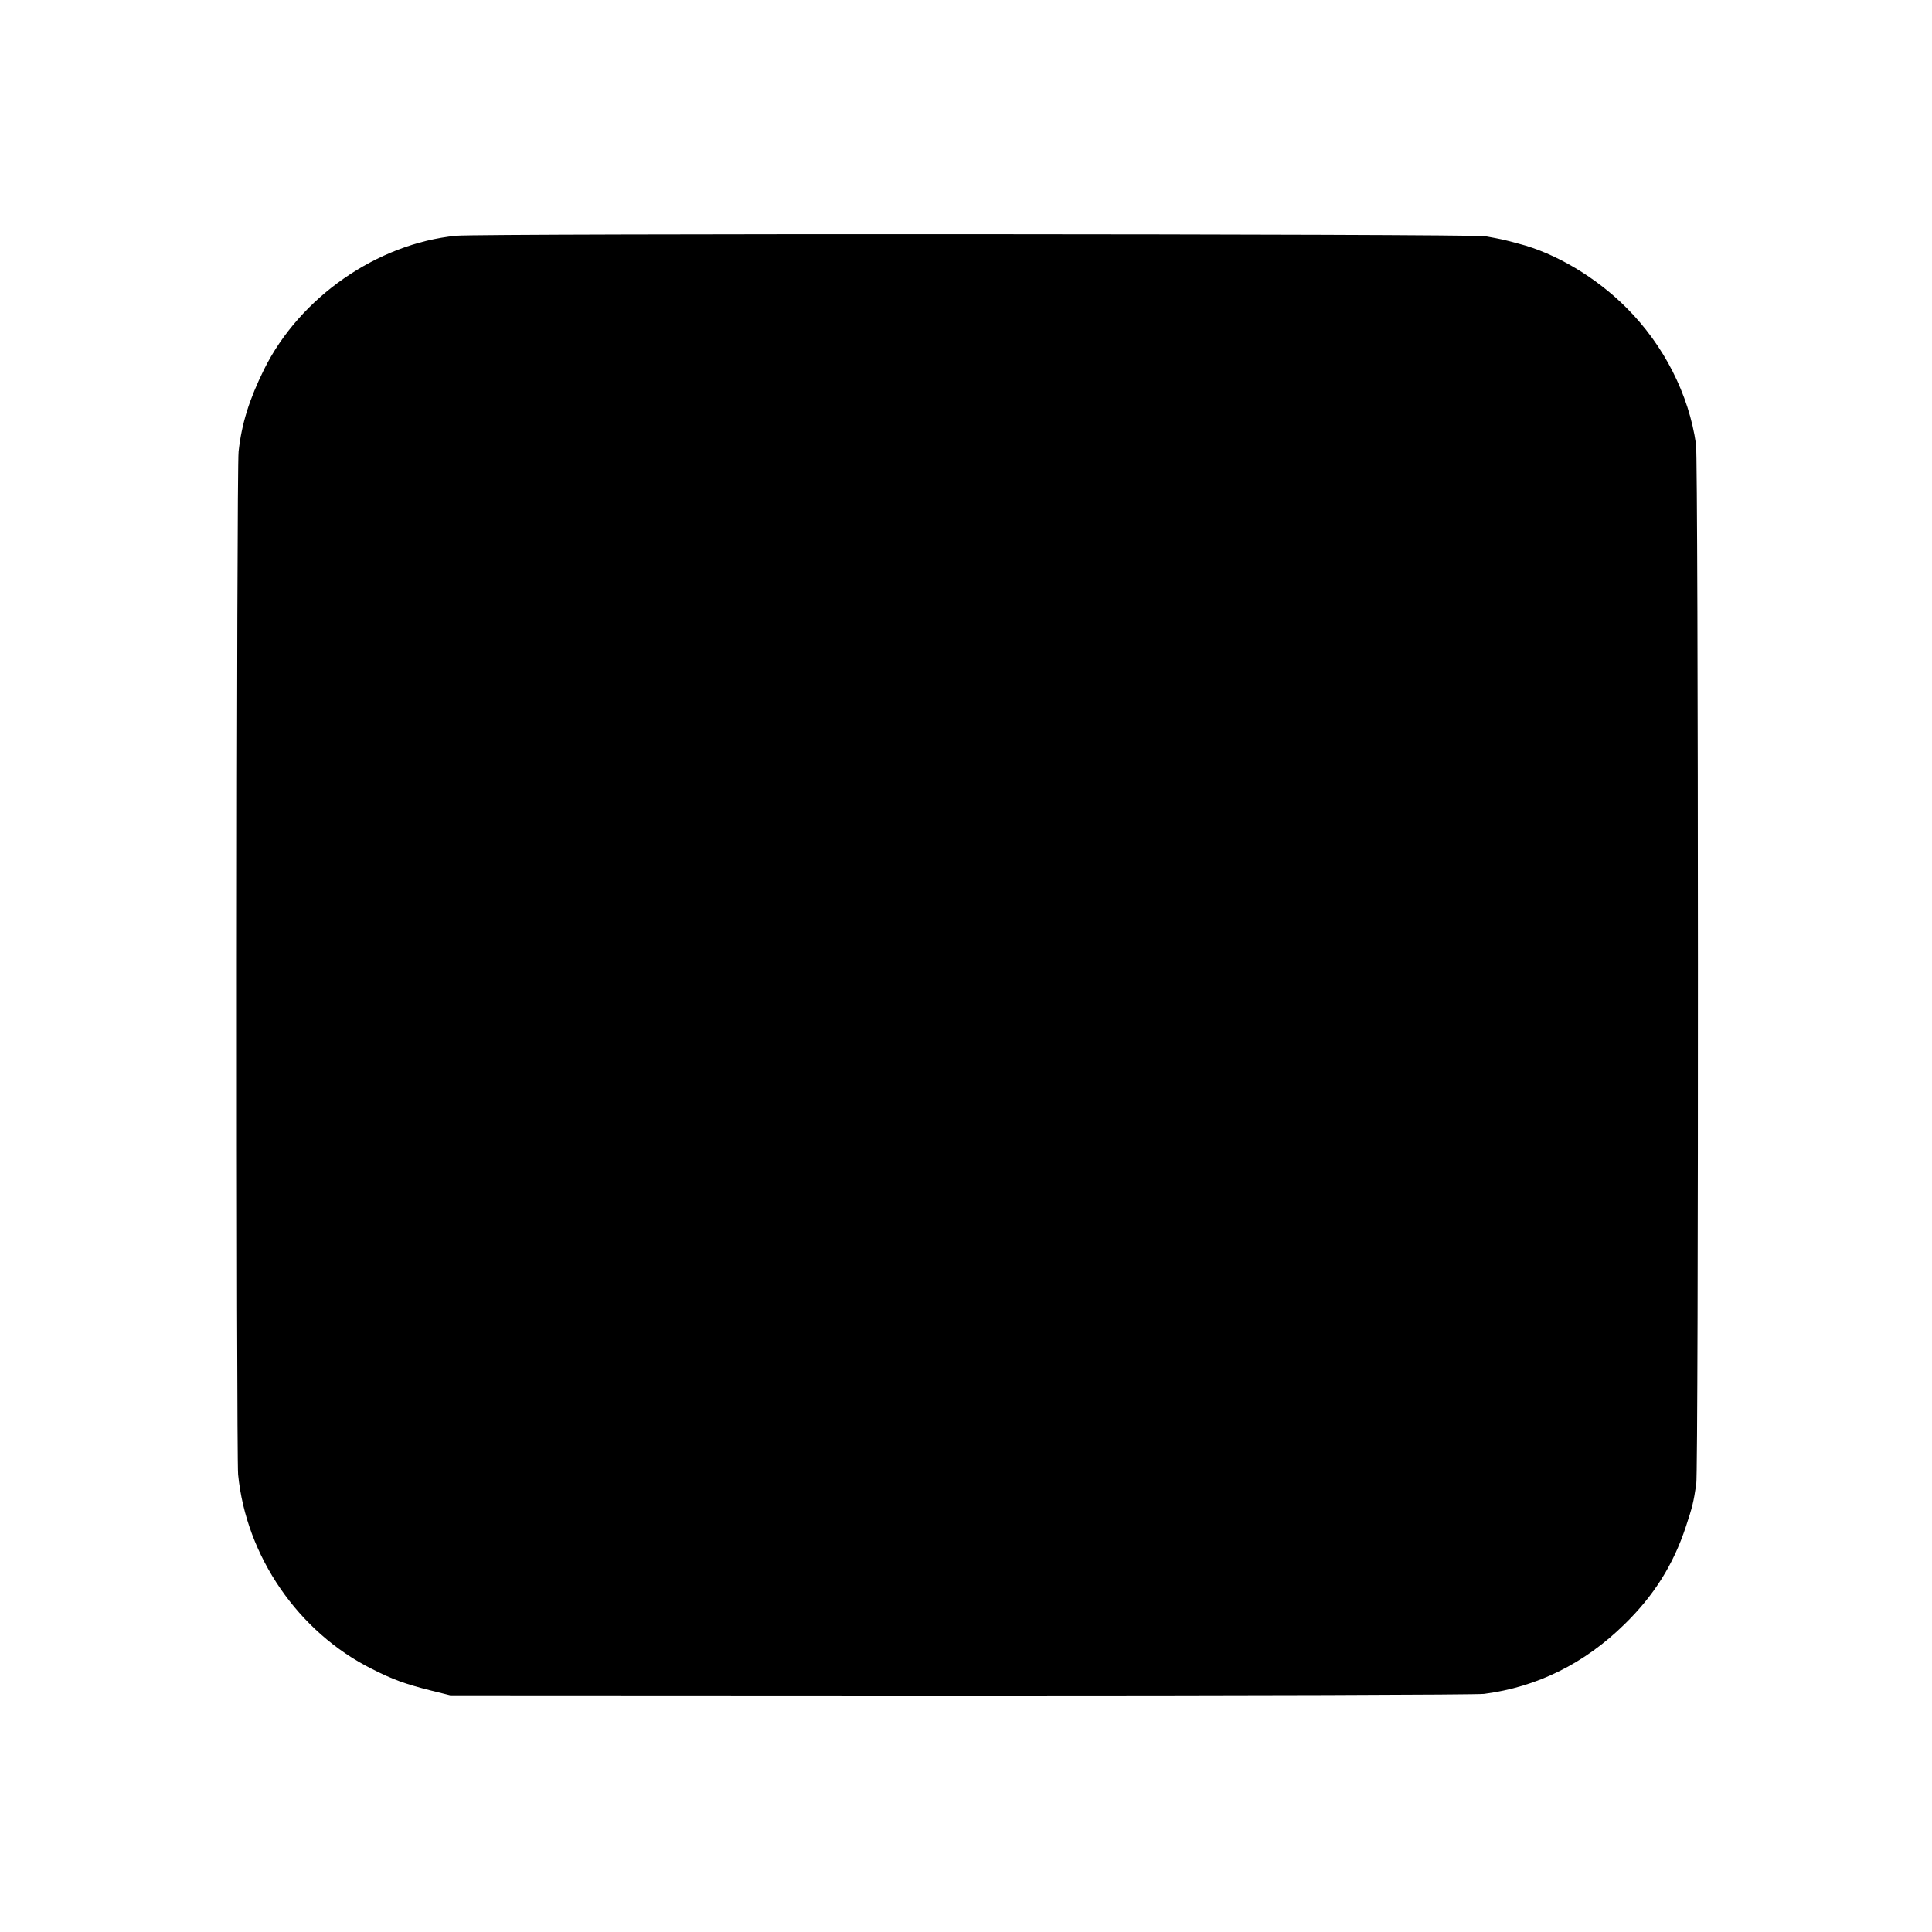
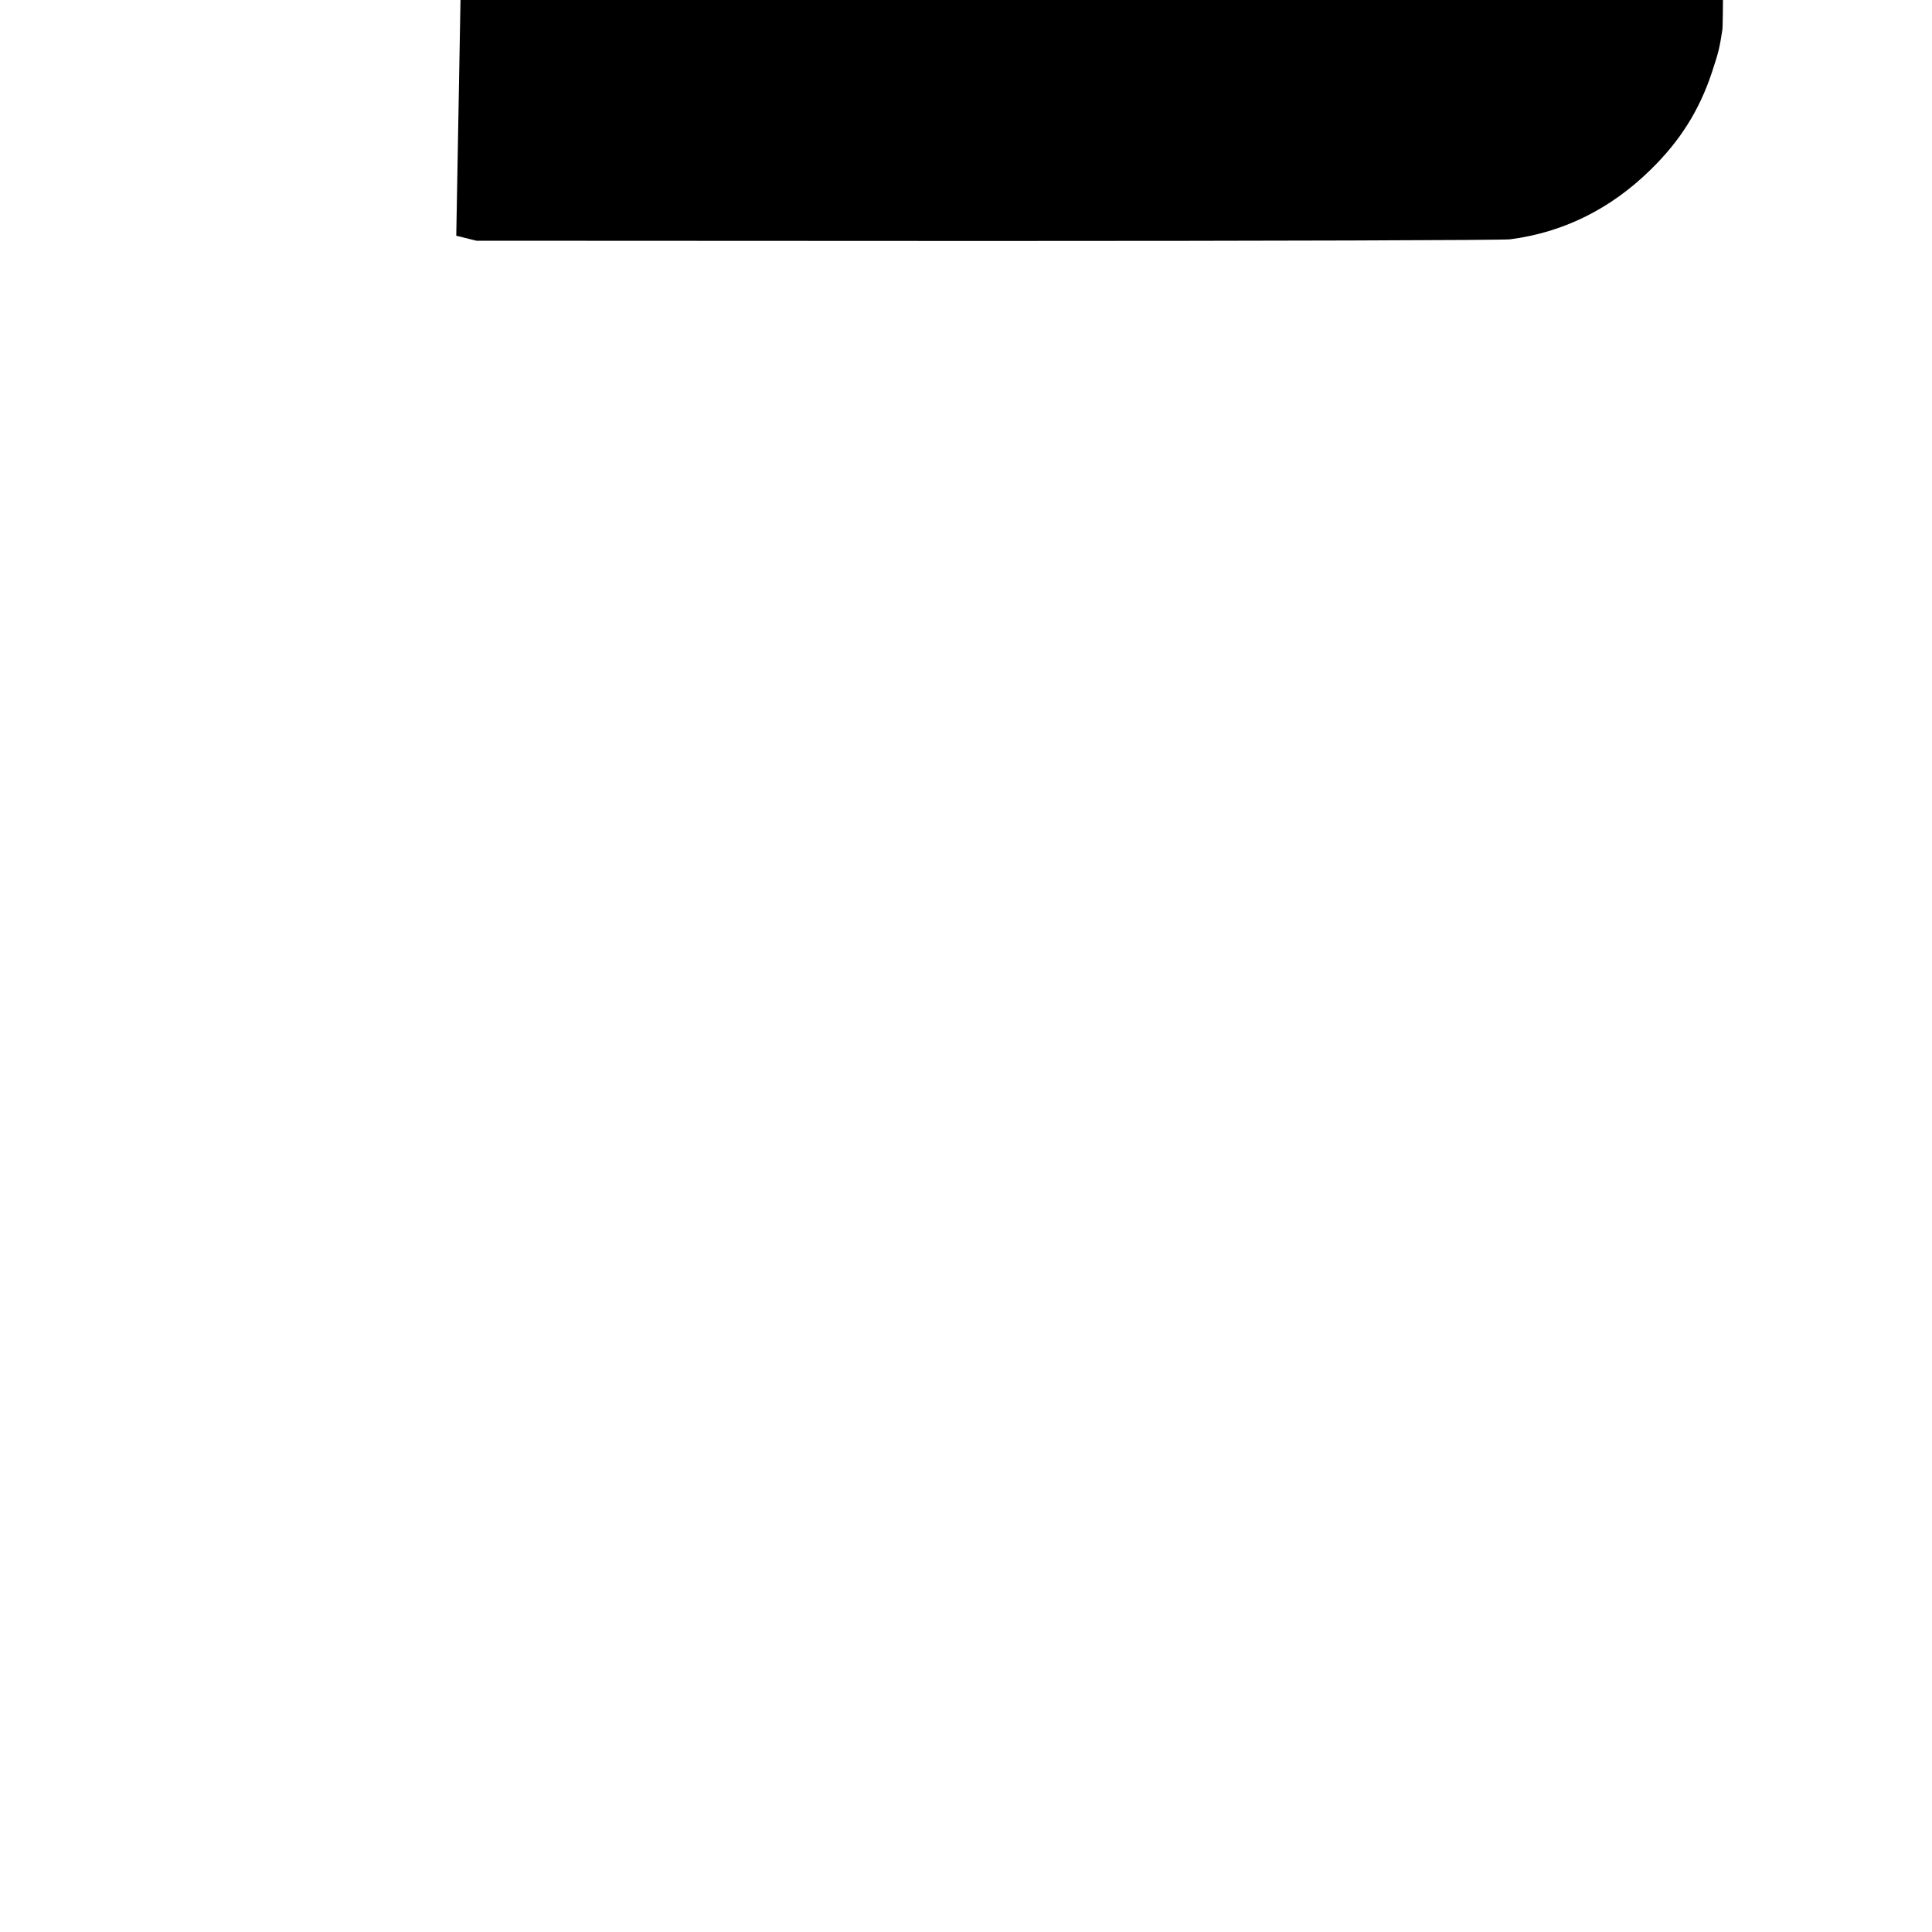
<svg xmlns="http://www.w3.org/2000/svg" version="1.0" width="813pt" height="813pt" viewBox="0 0 813 813" preserveAspectRatio="xMidYMid meet">
  <g transform="translate(0,813) scale(0.1,-0.1)" fill="#000000" stroke="none">
-     <path d="M1920 7138 c-334 -33 -659 -260 -809 -563 -62 -126 -94 -227 -107 -345 -9 -76 -10 -4217 -2 -4305 34 -344 253 -663 563 -818 89 -45 139 -63 245 -90 l85 -21 2150 -1 c1183 0 2173 3 2200 7 223 29 422 127 591 293 124 121 205 250 258 410 28 85 32 101 44 180 10 67 9 4305 -1 4375 -30 210 -135 417 -292 574 -127 128 -299 231 -456 271 -67 18 -68 18 -139 31 -57 10 -4228 12 -4330 2z" />
+     <path d="M1920 7138 l85 -21 2150 -1 c1183 0 2173 3 2200 7 223 29 422 127 591 293 124 121 205 250 258 410 28 85 32 101 44 180 10 67 9 4305 -1 4375 -30 210 -135 417 -292 574 -127 128 -299 231 -456 271 -67 18 -68 18 -139 31 -57 10 -4228 12 -4330 2z" />
  </g>
</svg>